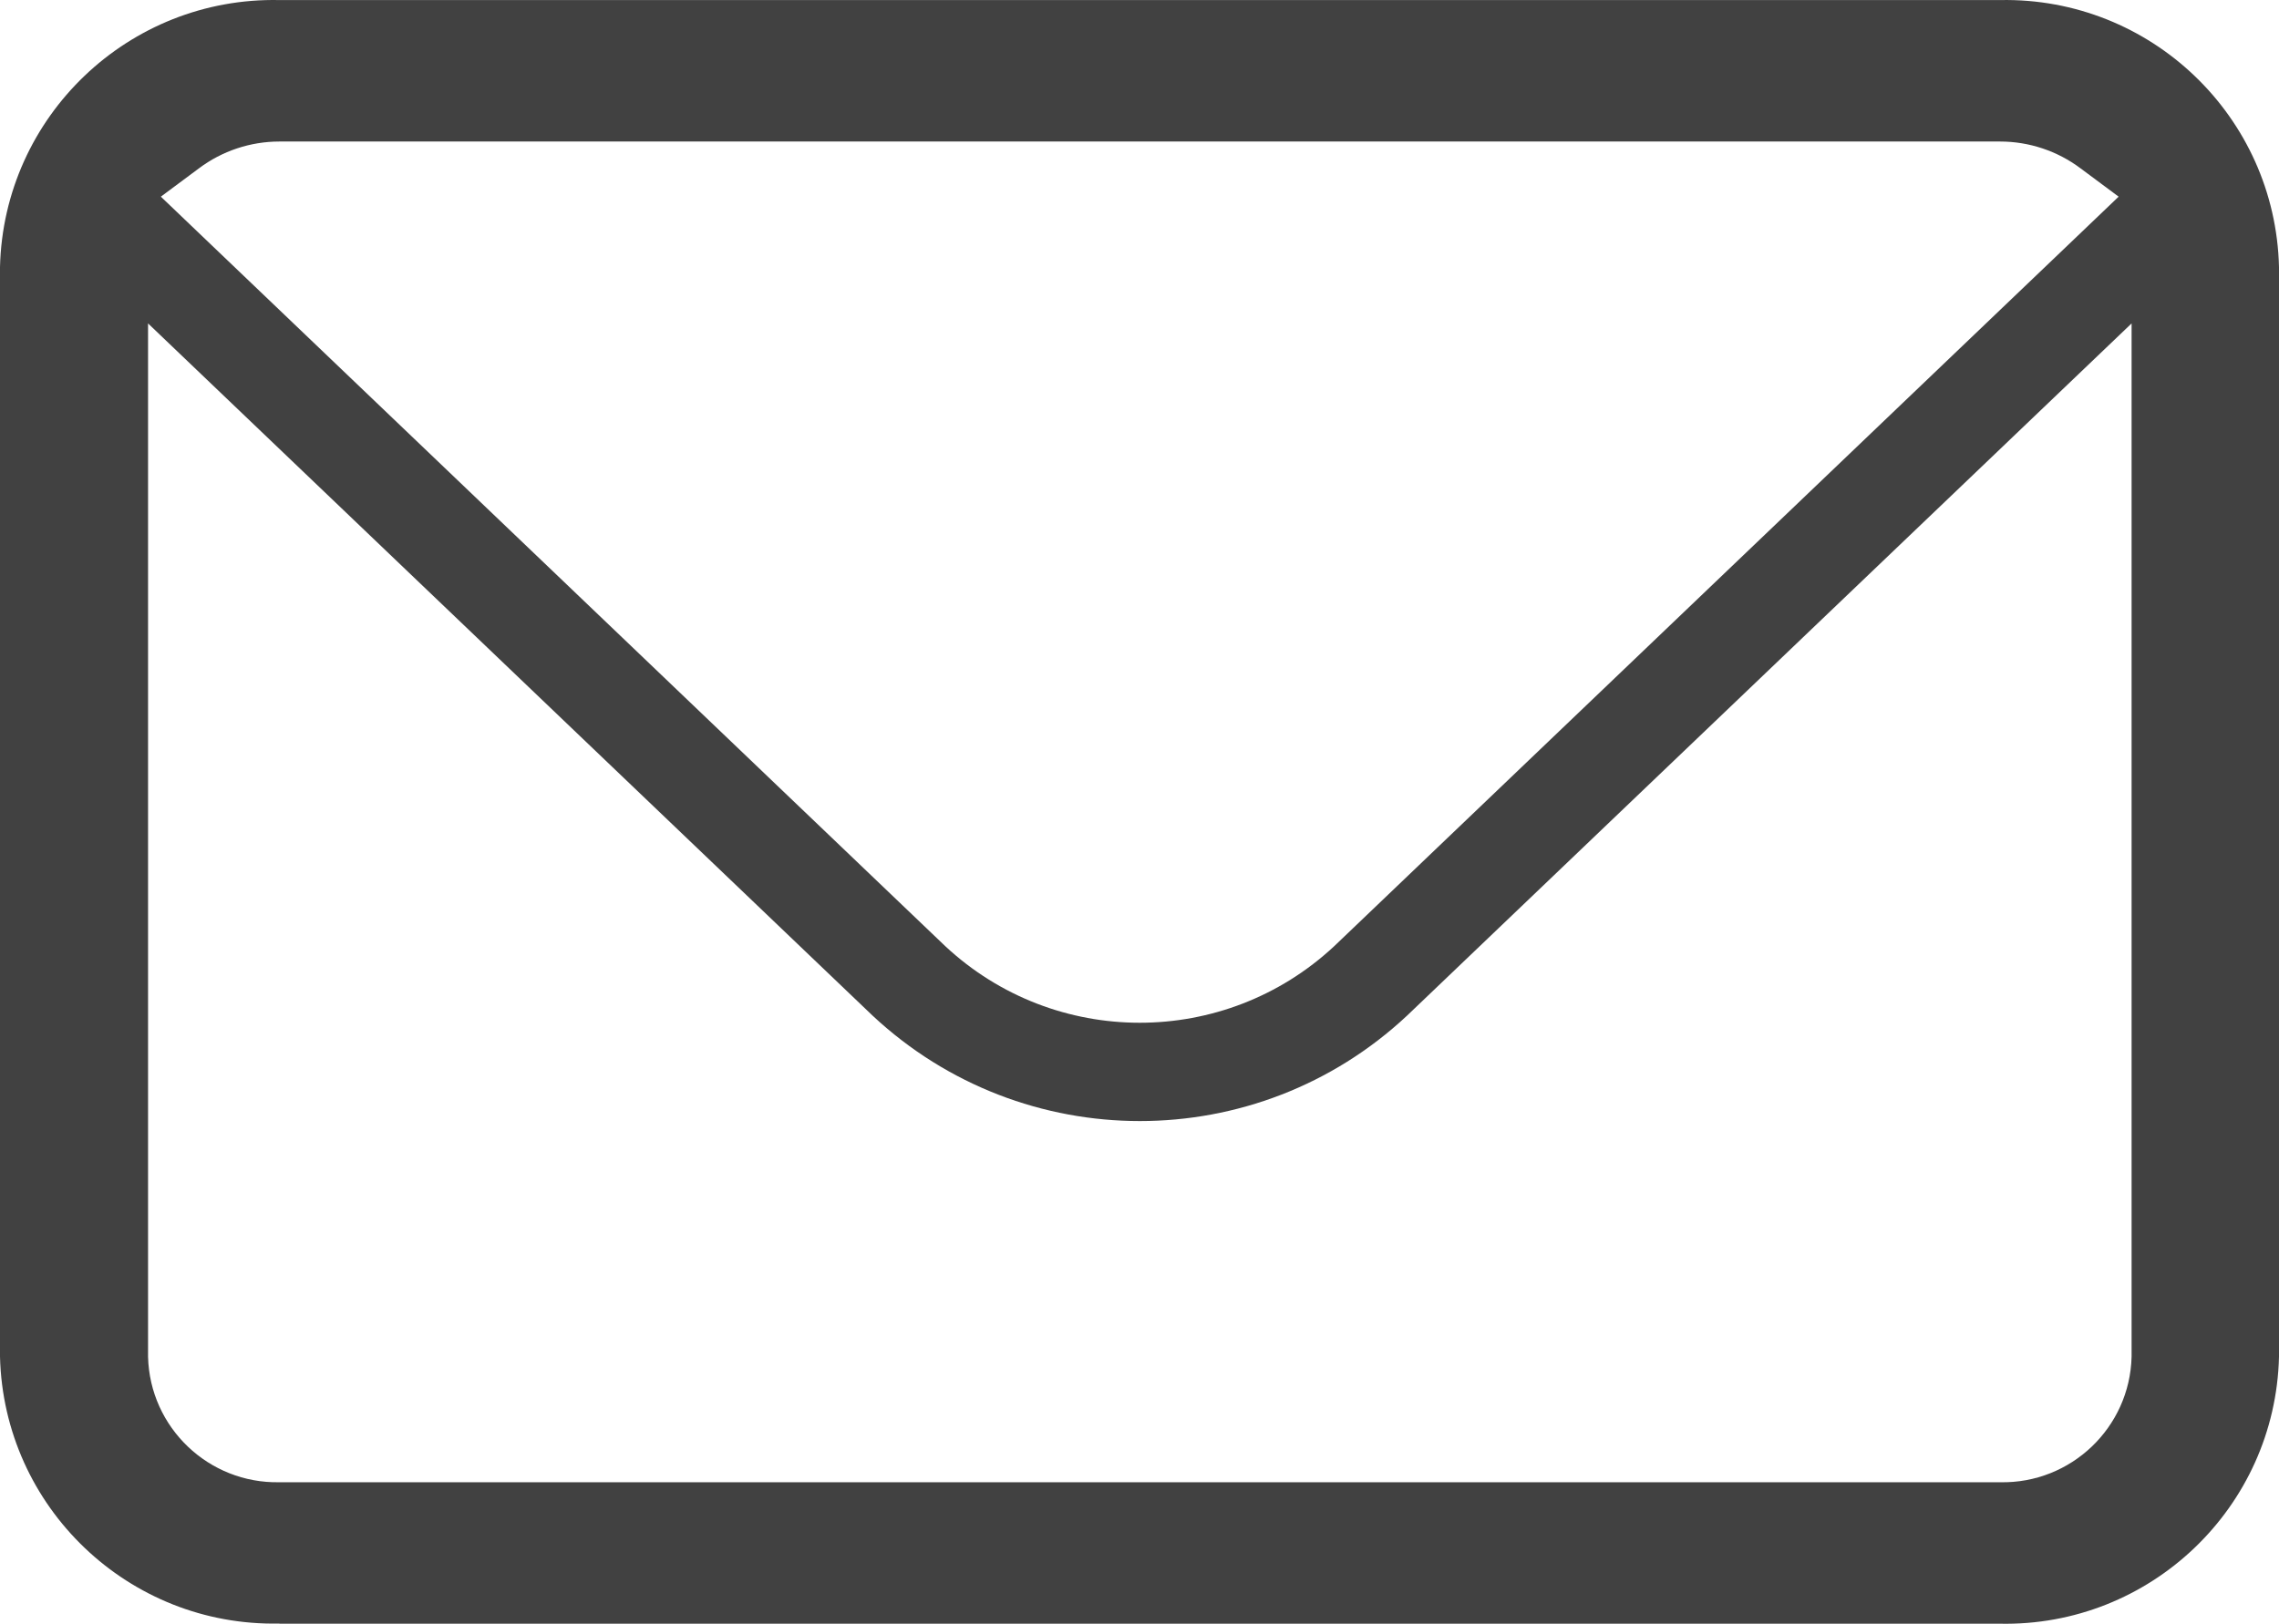
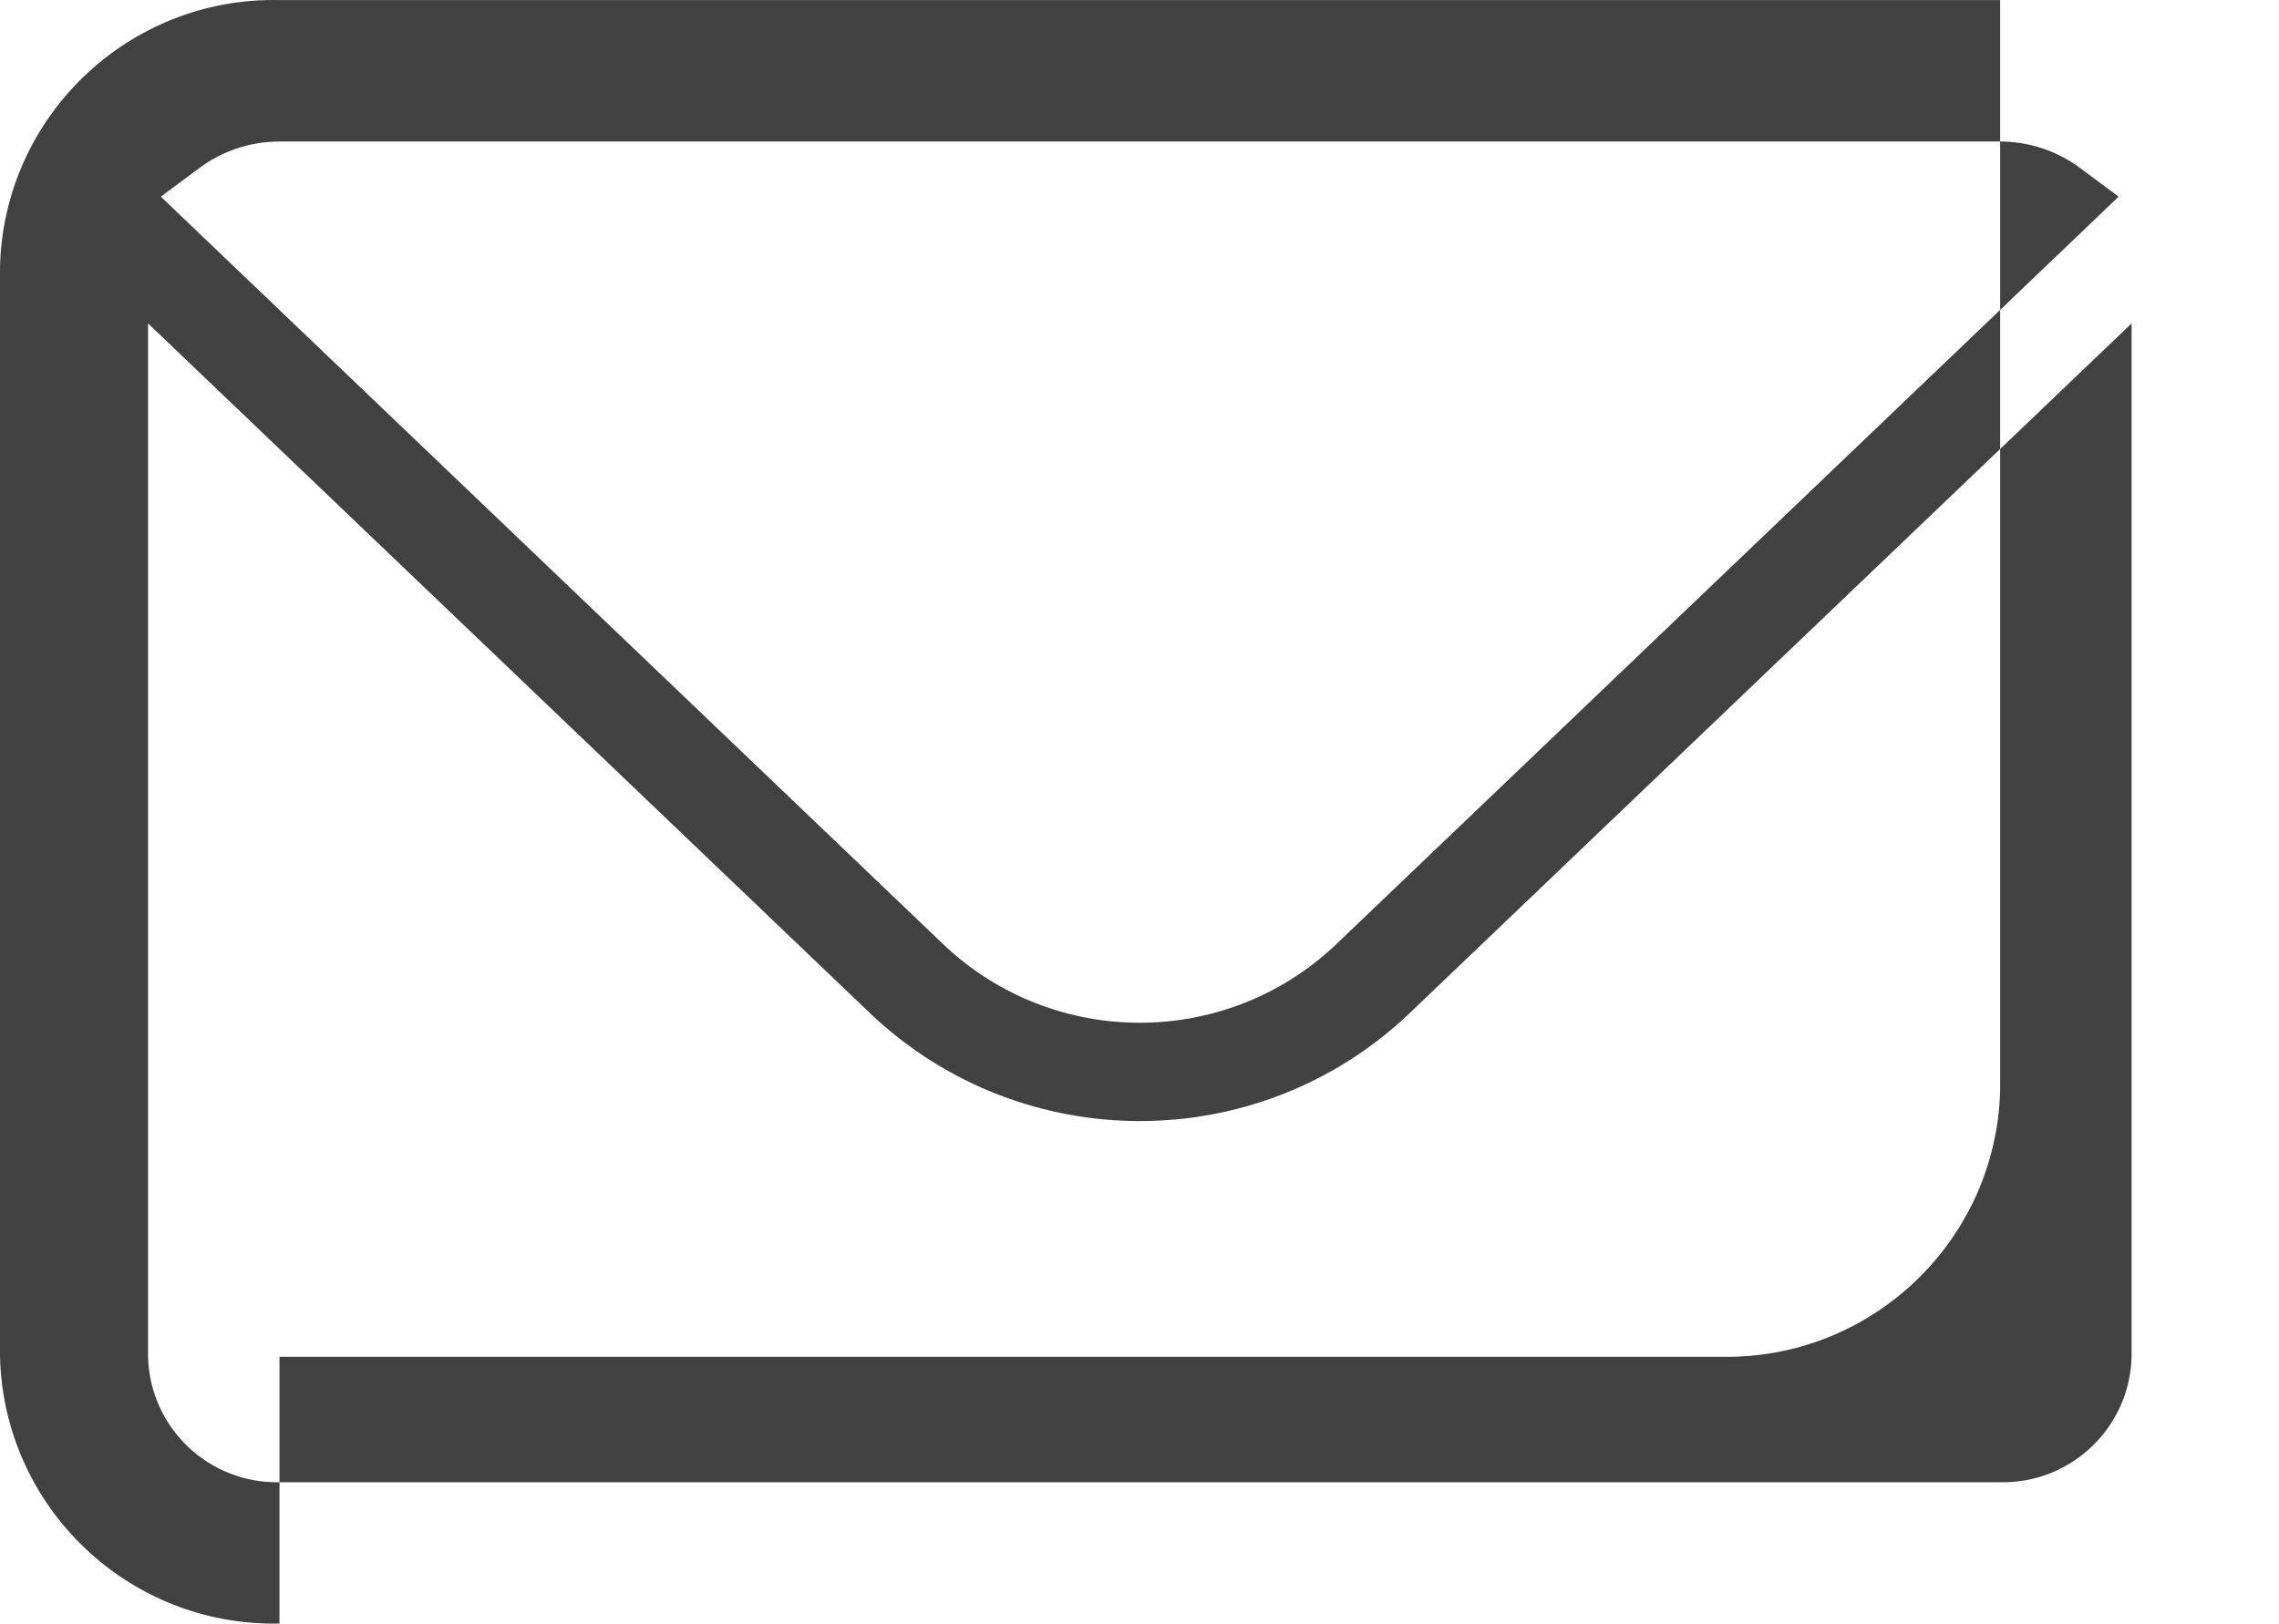
<svg xmlns="http://www.w3.org/2000/svg" xmlns:ns1="http://sodipodi.sourceforge.net/DTD/sodipodi-0.dtd" xmlns:ns2="http://www.inkscape.org/namespaces/inkscape" version="1.1" id="Calque_1" x="0px" y="0px" viewBox="0 0 142.54 101.588" xml:space="preserve" ns1:docname="email.svg" width="142.54" height="101.588" ns2:version="1.1.1 (eb90963e84, 2021-10-02)">
  <defs id="defs8" />
  <ns1:namedview id="namedview6" pagecolor="#ffffff" bordercolor="#666666" borderopacity="1.0" ns2:pageshadow="2" ns2:pageopacity="0.0" ns2:pagecheckerboard="0" showgrid="false" ns2:zoom="4.22" ns2:cx="68.364929" ns2:cy="54.146919" ns2:window-width="1848" ns2:window-height="1016" ns2:window-x="72" ns2:window-y="27" ns2:window-maximized="1" ns2:current-layer="Calque_1" />
  <style type="text/css" id="style2">
	.st0{fill:#414141;}
</style>
-   <path id="Tracé_94" class="st0" d="M 17.48,101.574 C 8.05,101.774 0.23,94.304 0,84.874 v -68.17 C 0.23,7.274 8.05,-0.196 17.48,0.004 H 125.1 c 9.42,-0.18 17.21,7.28 17.44,16.7 v 68.18 c -0.23,9.43 -8.05,16.9 -17.48,16.7 H 17.48 Z M 9.26,84.884 c 0.11,4.43 3.79,7.94 8.22,7.85 H 125.1 c 4.43,0.09 8.11,-3.42 8.22,-7.85 v -64.65 l -45.32,43.31 c -9.4,8.79 -24.01,8.79 -33.42,0 l -45.32,-43.31 z M 17.48,8.854 c -1.82,0 -3.59,0.59 -5.04,1.68 l -2.38,1.77 49.06,46.89 c 6.85,6.39 17.48,6.39 24.33,0 l 49.06,-46.89 -2.38,-1.77 c -1.45,-1.09 -3.22,-1.68 -5.04,-1.68 z" />
+   <path id="Tracé_94" class="st0" d="M 17.48,101.574 C 8.05,101.774 0.23,94.304 0,84.874 v -68.17 C 0.23,7.274 8.05,-0.196 17.48,0.004 H 125.1 v 68.18 c -0.23,9.43 -8.05,16.9 -17.48,16.7 H 17.48 Z M 9.26,84.884 c 0.11,4.43 3.79,7.94 8.22,7.85 H 125.1 c 4.43,0.09 8.11,-3.42 8.22,-7.85 v -64.65 l -45.32,43.31 c -9.4,8.79 -24.01,8.79 -33.42,0 l -45.32,-43.31 z M 17.48,8.854 c -1.82,0 -3.59,0.59 -5.04,1.68 l -2.38,1.77 49.06,46.89 c 6.85,6.39 17.48,6.39 24.33,0 l 49.06,-46.89 -2.38,-1.77 c -1.45,-1.09 -3.22,-1.68 -5.04,-1.68 z" />
</svg>